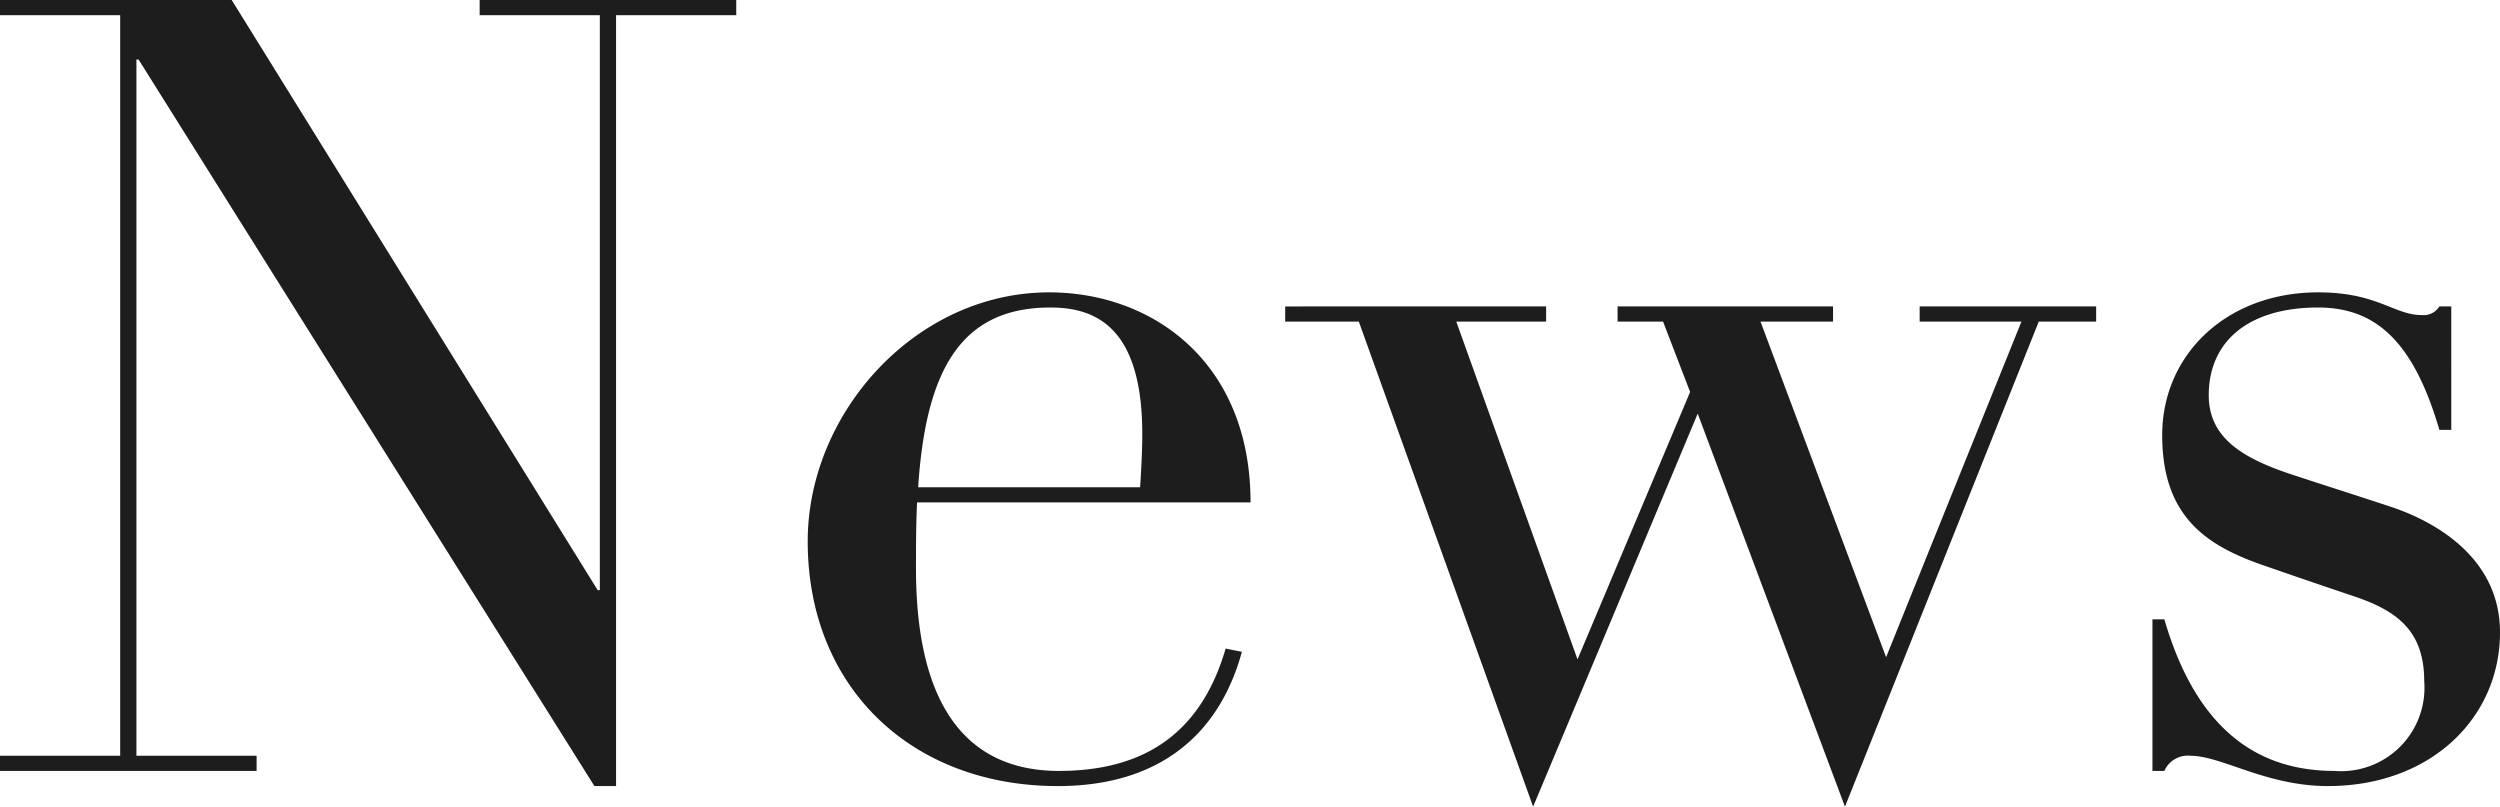
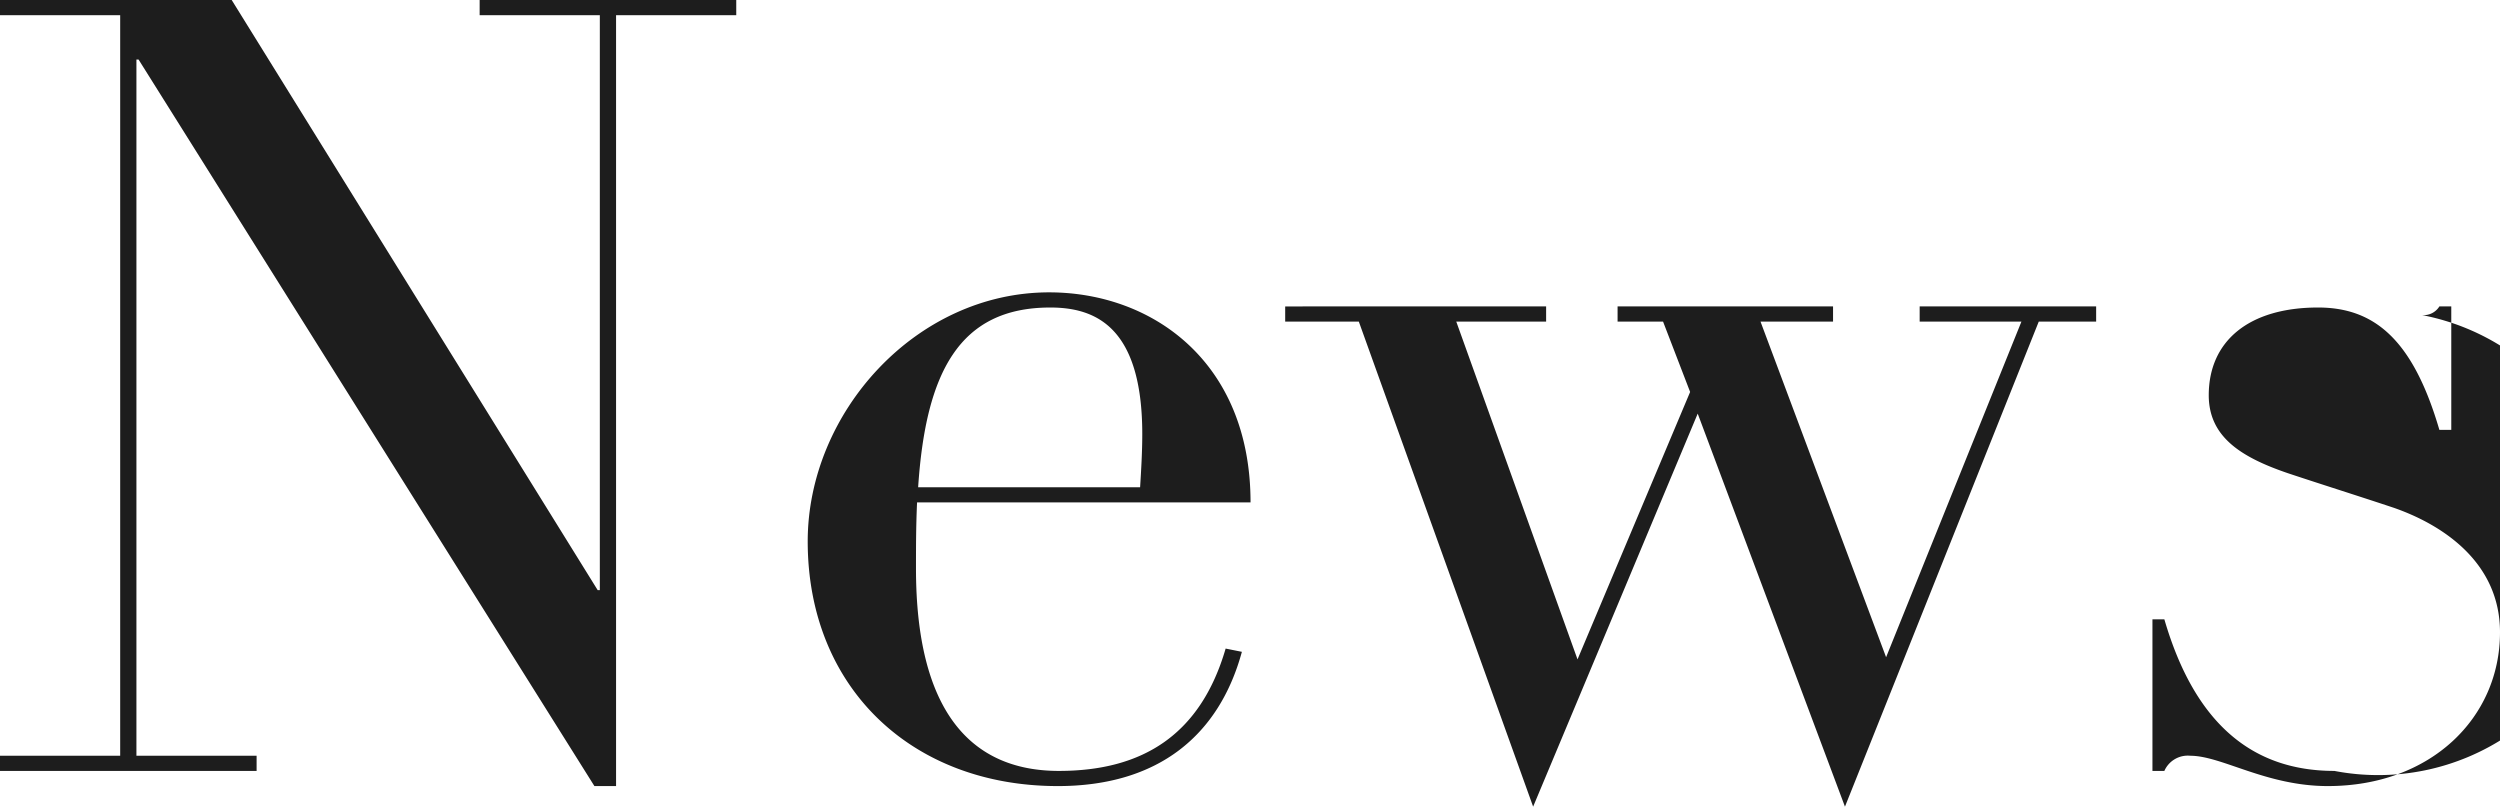
<svg xmlns="http://www.w3.org/2000/svg" width="138.54" height="44.701" viewBox="0 0 138.54 44.701">
-   <path id="ttl_news" d="M679.89.28v.84h6.66V42.16h-6.66V43h14.22v-.84h-6.66V3.58h.12l25.26,40.26h1.2V1.12h6.66V.28H706.47v.84h6.66V32.98h-.12L692.73.28Zm69.3,27.84c0-7.8-5.46-11.64-11.16-11.64-7.38,0-13.38,6.66-13.38,13.8,0,8.1,5.76,13.56,13.86,13.56,5.58,0,8.94-2.82,10.2-7.44l-.9-.18c-1.38,4.74-4.56,6.78-9.24,6.78-4.92,0-7.92-3.36-7.92-11.22,0-1.14,0-2.34.06-3.66Zm-18.42-.84c.42-6.36,2.28-9.96,7.32-9.96,2.46,0,5.1,1.02,5.1,7.02,0,.96-.06,1.98-.12,2.94Zm20.34-10.02v.84h4.08l9.66,26.88,9.12-21.78,8.16,21.78L792.87,18.1h3.18v-.84h-9.78v.84h5.64l-7.5,18.6-6.96-18.6h4.02v-.84H769.53v.84h2.52l1.5,3.9-6.24,14.82L760.59,18.1h4.98v-.84Zm63,.48c-1.56,0-2.46-1.26-5.76-1.26-5.04,0-8.64,3.42-8.64,7.92,0,4.62,2.58,6.18,5.76,7.26,1.56.54,3.48,1.2,4.92,1.68,2.28.78,3.84,1.86,3.84,4.68A4.622,4.622,0,0,1,809.25,43c-4.56,0-7.74-2.64-9.42-8.4h-.66V43h.66a1.418,1.418,0,0,1,1.44-.84c1.74,0,4.2,1.68,7.62,1.68,5.7,0,9.54-3.78,9.54-8.52,0-3.96-3.3-6-5.88-6.9-1.98-.66-4.08-1.32-5.88-1.92-2.64-.9-4.38-2.04-4.38-4.32,0-3,2.22-4.86,6.06-4.86,3.18,0,5.28,1.86,6.72,6.78h.66V17.26h-.66A1.022,1.022,0,0,1,814.11,17.74Z" transform="translate(-679.89 -0.279)" fill="#1d1d1d" />
+   <path id="ttl_news" d="M679.89.28v.84h6.66V42.16h-6.66V43h14.22v-.84h-6.66V3.58h.12l25.26,40.26h1.2V1.12h6.66V.28H706.47v.84h6.66V32.98h-.12L692.73.28Zm69.3,27.84c0-7.8-5.46-11.64-11.16-11.64-7.38,0-13.38,6.66-13.38,13.8,0,8.1,5.76,13.56,13.86,13.56,5.58,0,8.94-2.82,10.2-7.44l-.9-.18c-1.38,4.74-4.56,6.78-9.24,6.78-4.92,0-7.92-3.36-7.92-11.22,0-1.14,0-2.34.06-3.66Zm-18.42-.84c.42-6.36,2.28-9.96,7.32-9.96,2.46,0,5.1,1.02,5.1,7.02,0,.96-.06,1.98-.12,2.94Zm20.34-10.02v.84h4.08l9.66,26.88,9.12-21.78,8.16,21.78L792.87,18.1h3.18v-.84h-9.78v.84h5.64l-7.5,18.6-6.96-18.6h4.02v-.84H769.53v.84h2.52l1.5,3.9-6.24,14.82L760.59,18.1h4.98v-.84Zm63,.48A4.622,4.622,0,0,1,809.25,43c-4.56,0-7.74-2.64-9.42-8.4h-.66V43h.66a1.418,1.418,0,0,1,1.44-.84c1.74,0,4.2,1.68,7.62,1.68,5.7,0,9.54-3.78,9.54-8.52,0-3.96-3.3-6-5.88-6.9-1.98-.66-4.08-1.32-5.88-1.92-2.64-.9-4.38-2.04-4.38-4.32,0-3,2.22-4.86,6.06-4.86,3.18,0,5.28,1.86,6.72,6.78h.66V17.26h-.66A1.022,1.022,0,0,1,814.11,17.74Z" transform="translate(-679.89 -0.279)" fill="#1d1d1d" />
</svg>